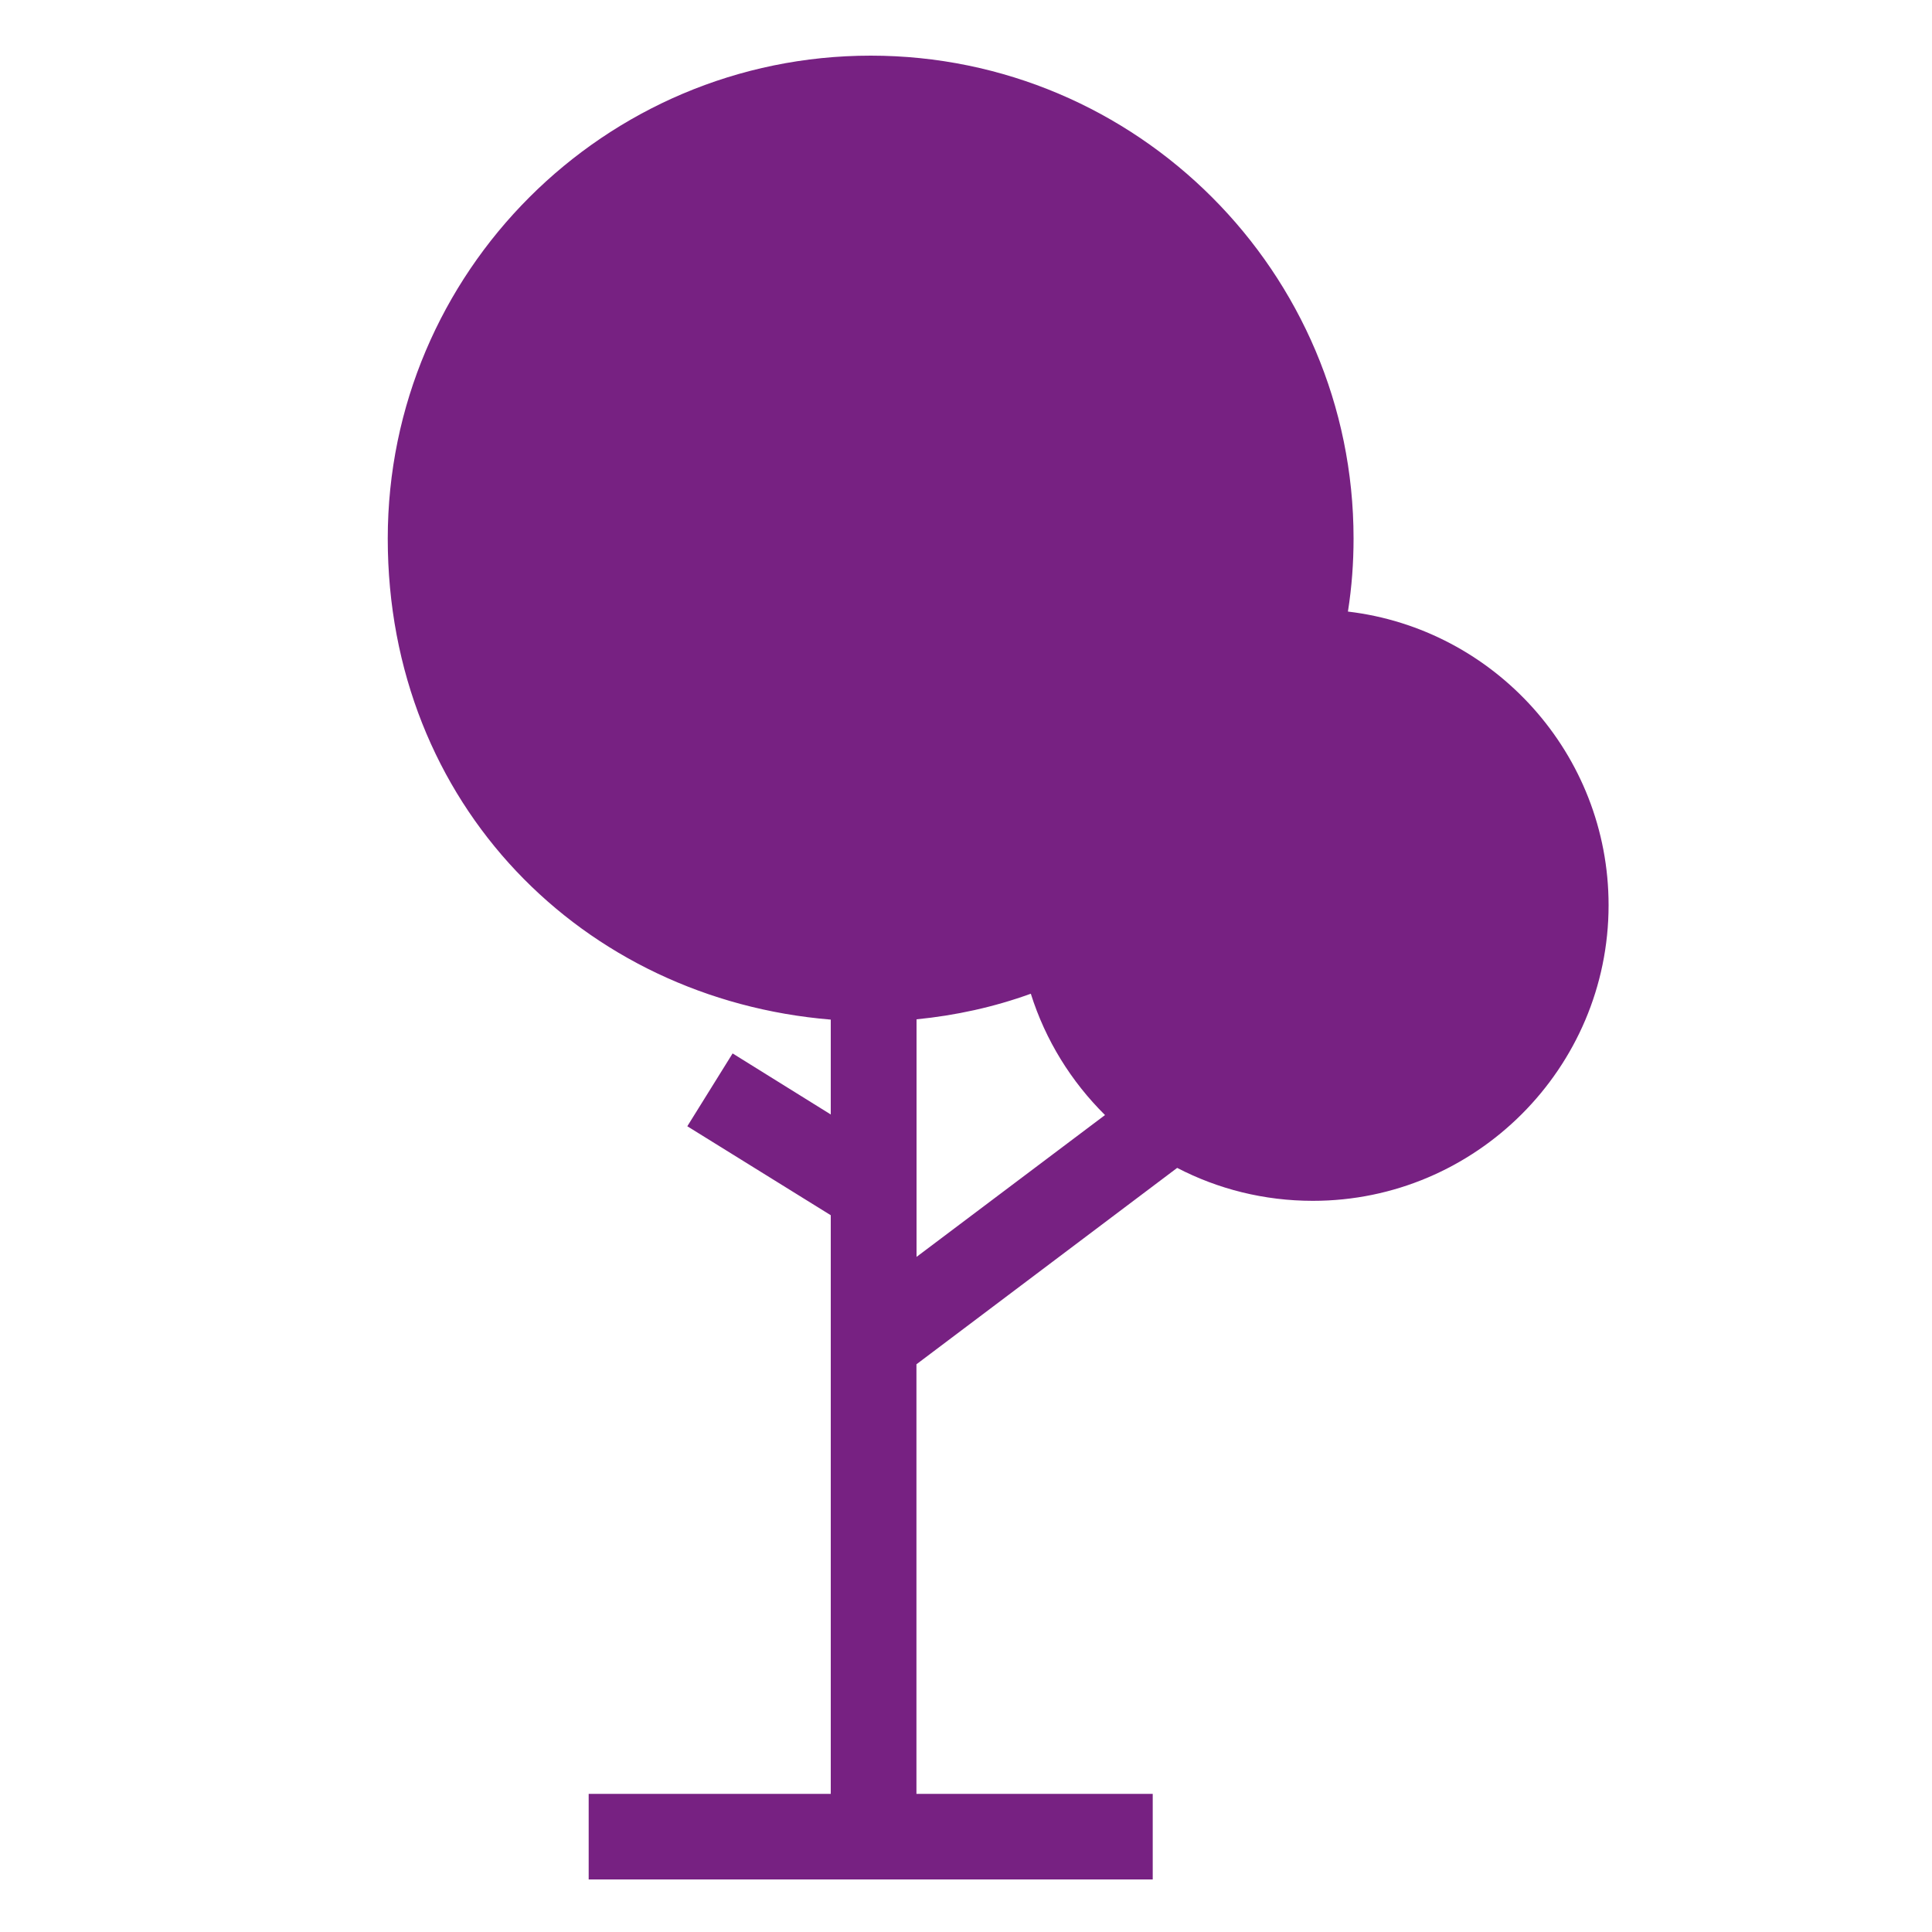
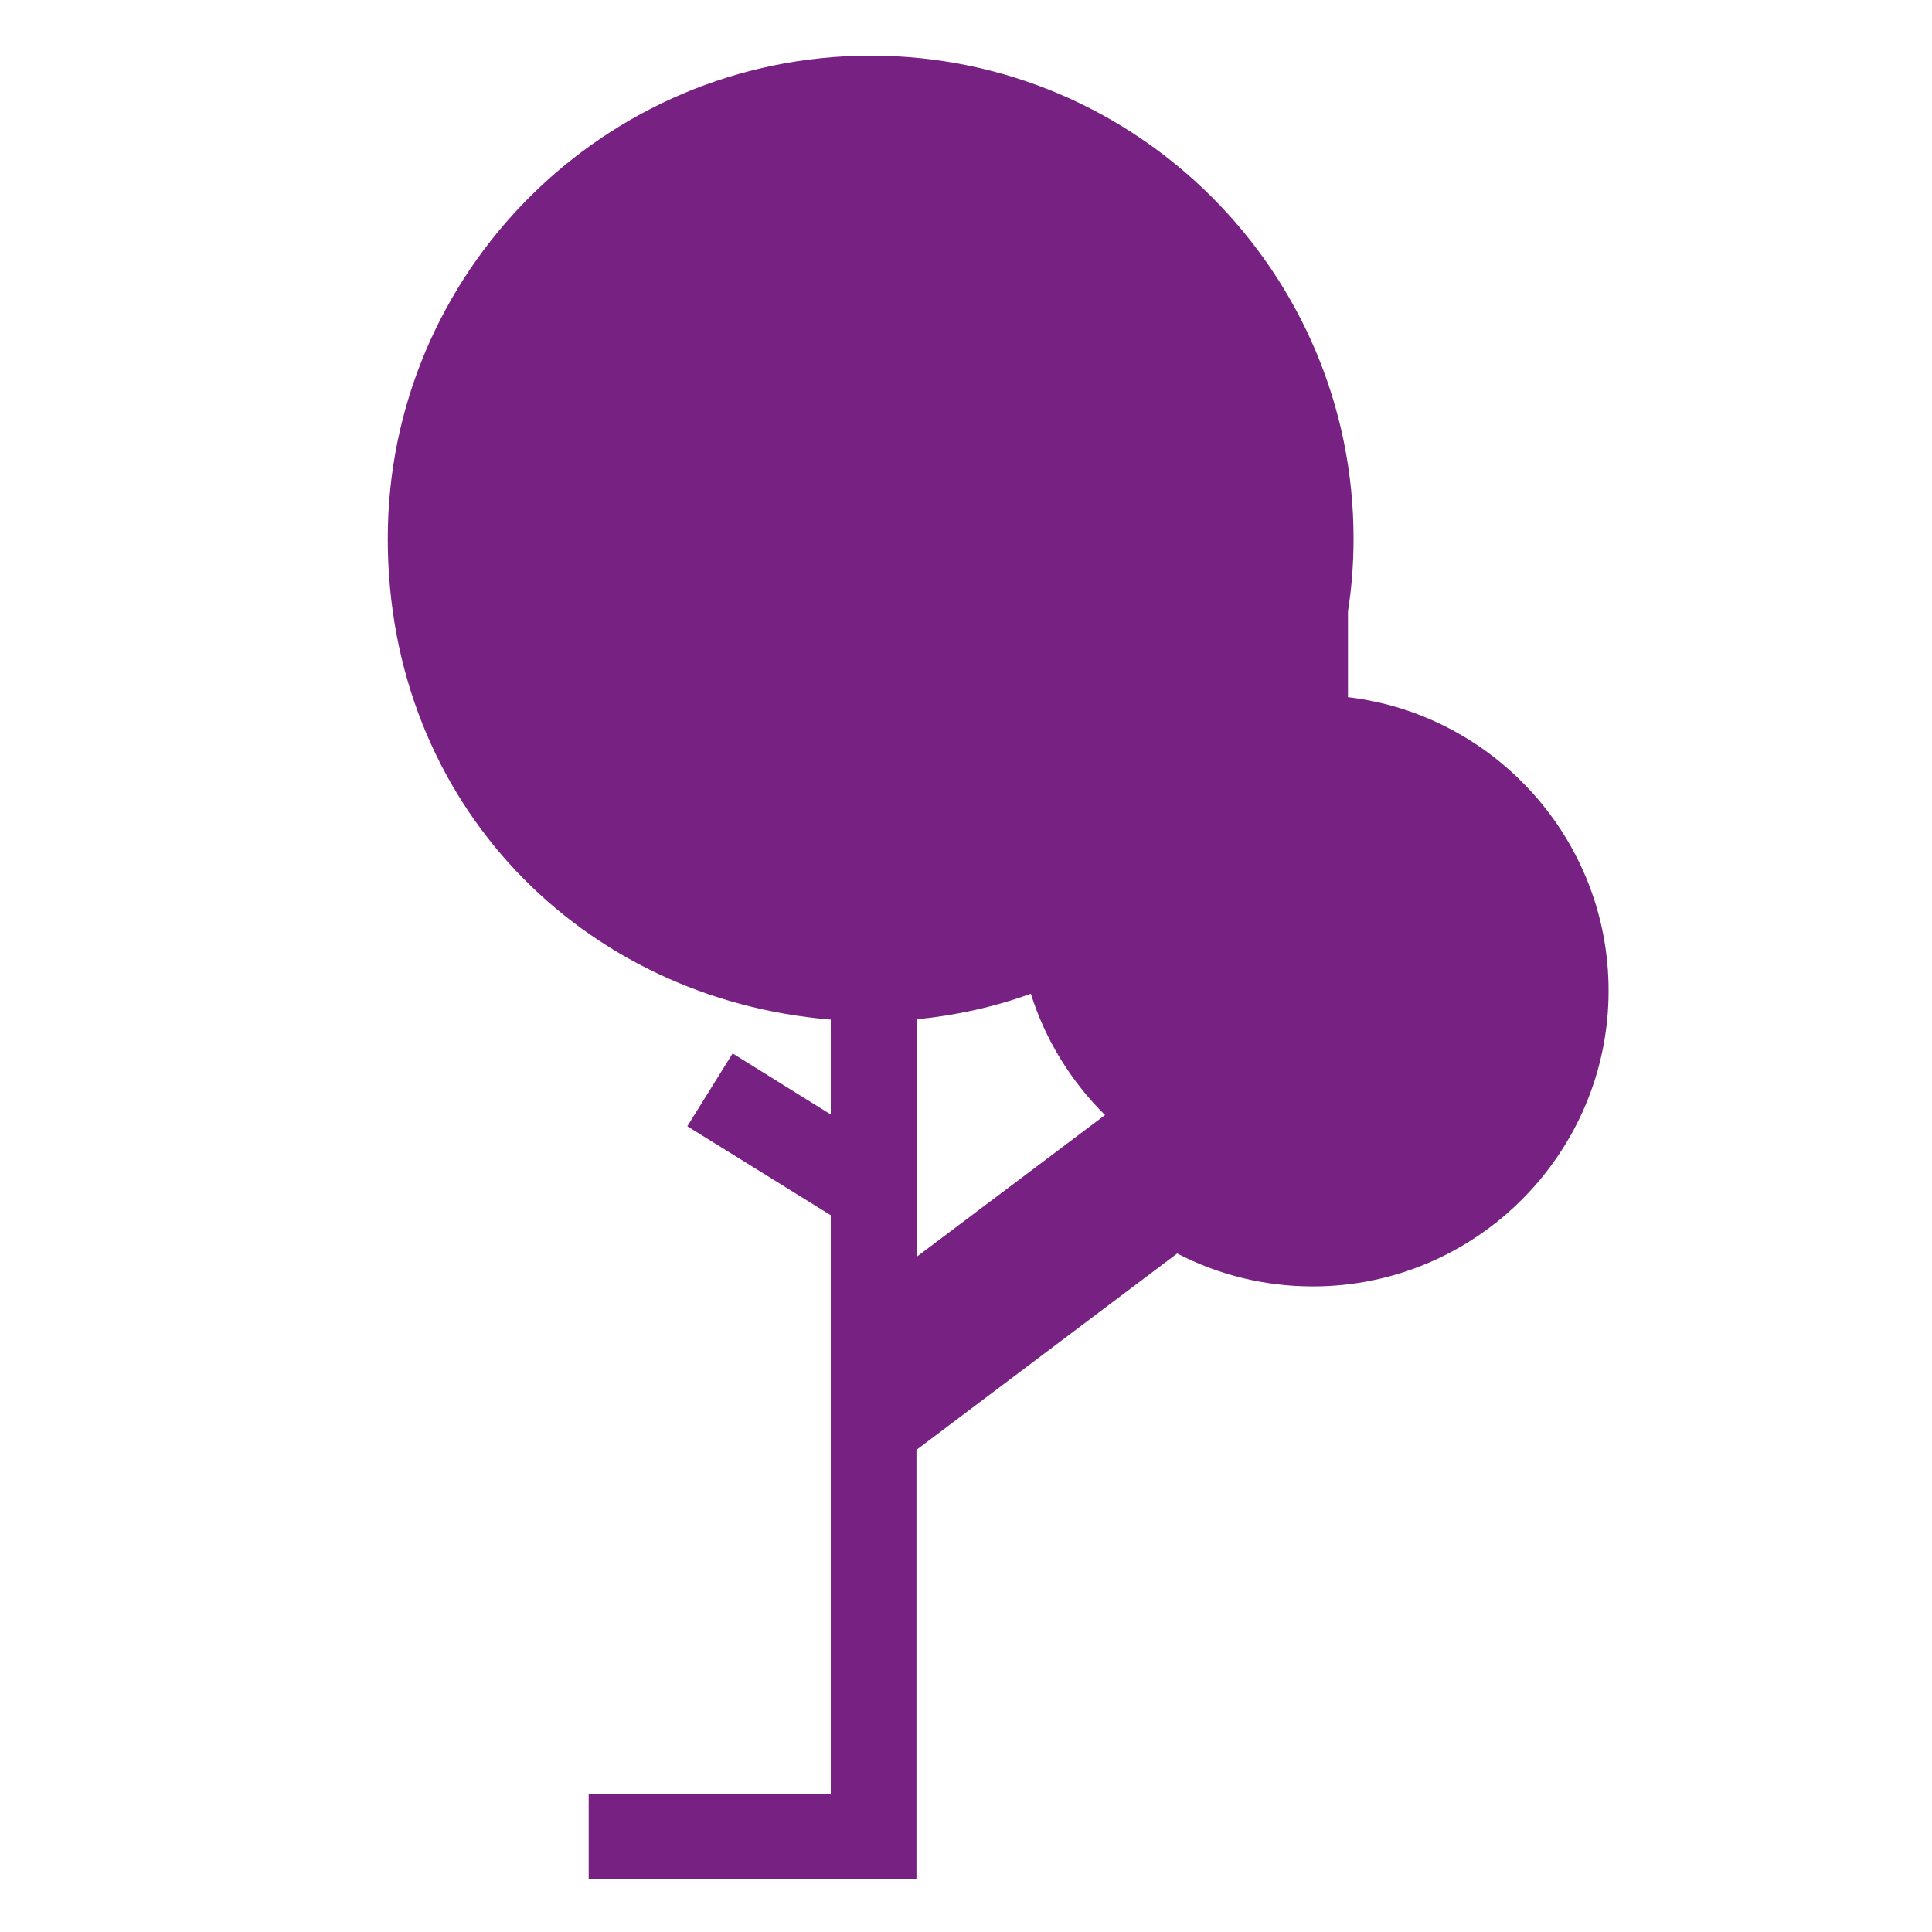
<svg xmlns="http://www.w3.org/2000/svg" id="Calque_1" data-name="Calque 1" viewBox="0 0 200 200">
  <defs>
    <style>
      .cls-1 {
        fill: #772182;
      }
    </style>
  </defs>
-   <path class="cls-1" d="M139.54,63.29c.4-2.55.58-5.04.58-7.55,0-27.55-22.41-49.98-49.98-49.98s-50,22.43-50,49.99,20.21,47.68,45.86,49.8v9.82l-10.16-6.32-4.69,7.54,14.85,9.21v59.9h-25.06v8.86h58.39v-8.86h-24.46v-44.47l26.99-20.33c4.22,2.19,9,3.41,14.05,3.41,16.86,0,30.61-13.75,30.61-30.61,0-15.65-11.82-28.6-26.98-30.39ZM94.88,130.12v-24.6c4.04-.4,7.99-1.26,11.83-2.65,1.52,4.83,4.19,9.1,7.68,12.56l-19.52,14.69Z" />
+   <path class="cls-1" d="M139.54,63.29c.4-2.55.58-5.04.58-7.55,0-27.55-22.41-49.98-49.98-49.98s-50,22.43-50,49.99,20.21,47.68,45.86,49.8v9.82l-10.16-6.32-4.69,7.54,14.85,9.21v59.9h-25.06v8.86h58.39h-24.46v-44.47l26.99-20.33c4.22,2.19,9,3.41,14.05,3.41,16.86,0,30.61-13.75,30.61-30.61,0-15.65-11.82-28.6-26.98-30.39ZM94.88,130.12v-24.6c4.04-.4,7.99-1.26,11.83-2.65,1.52,4.83,4.19,9.1,7.68,12.56l-19.52,14.69Z" />
</svg>